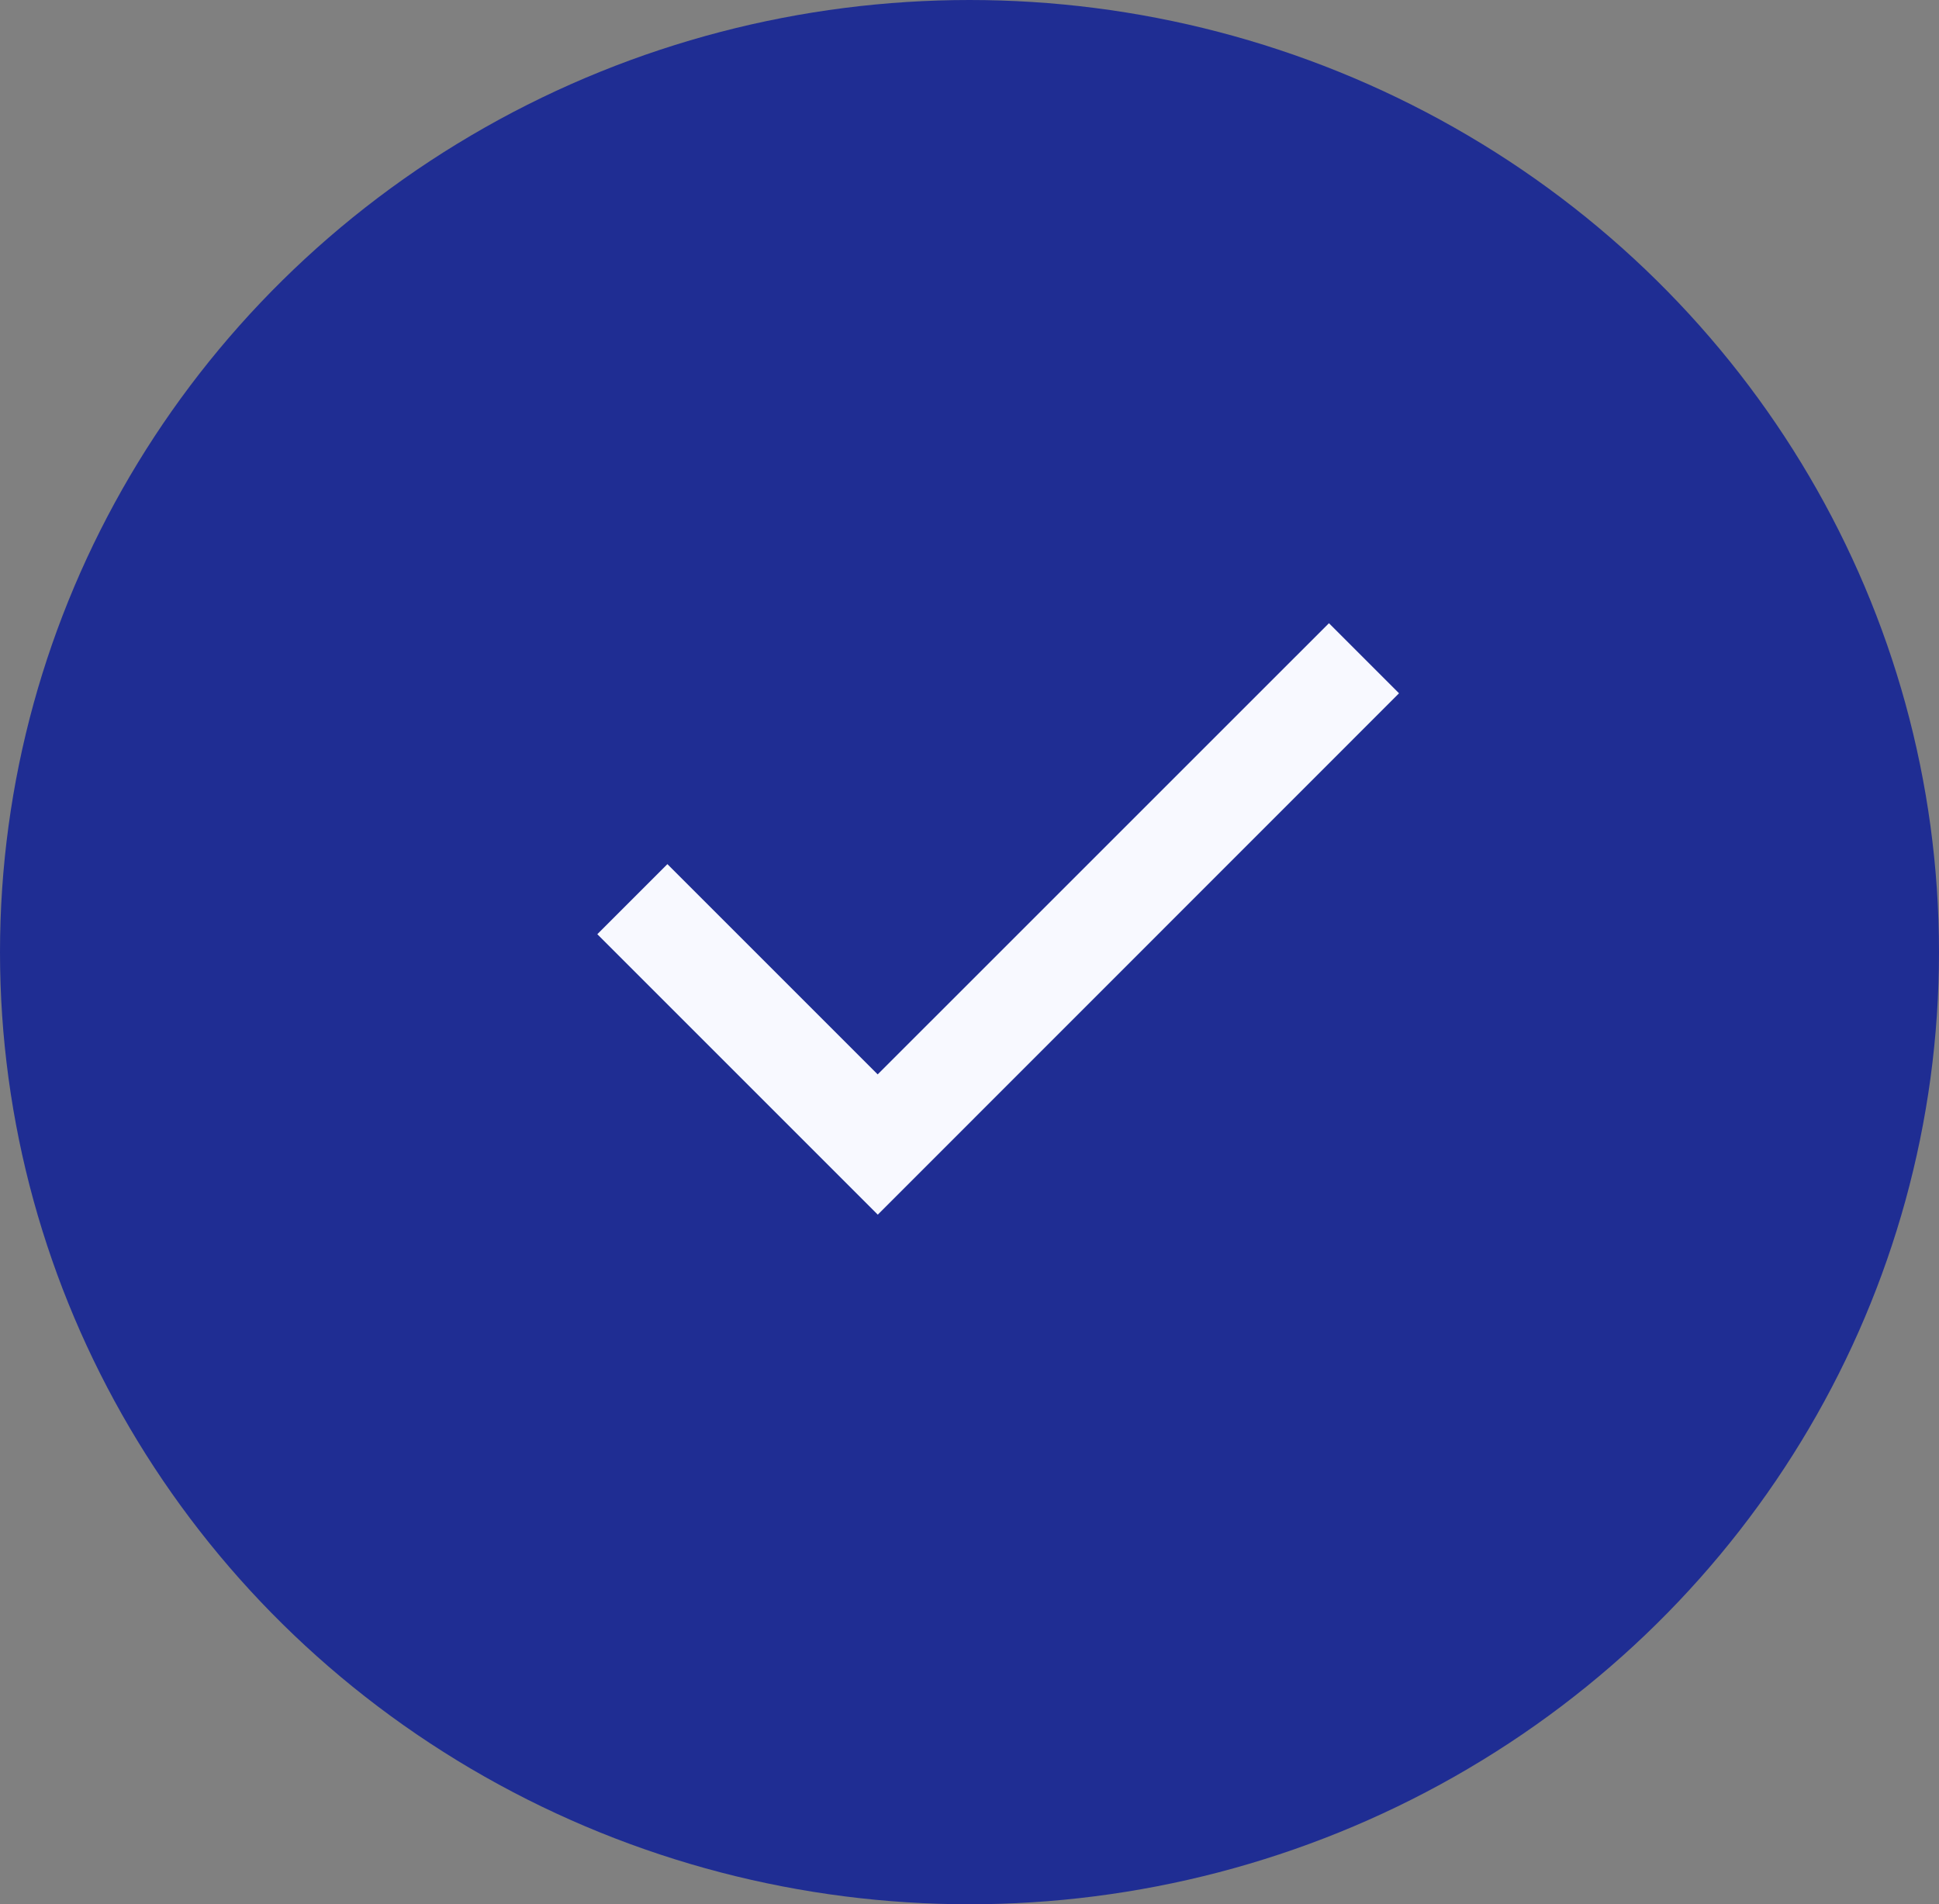
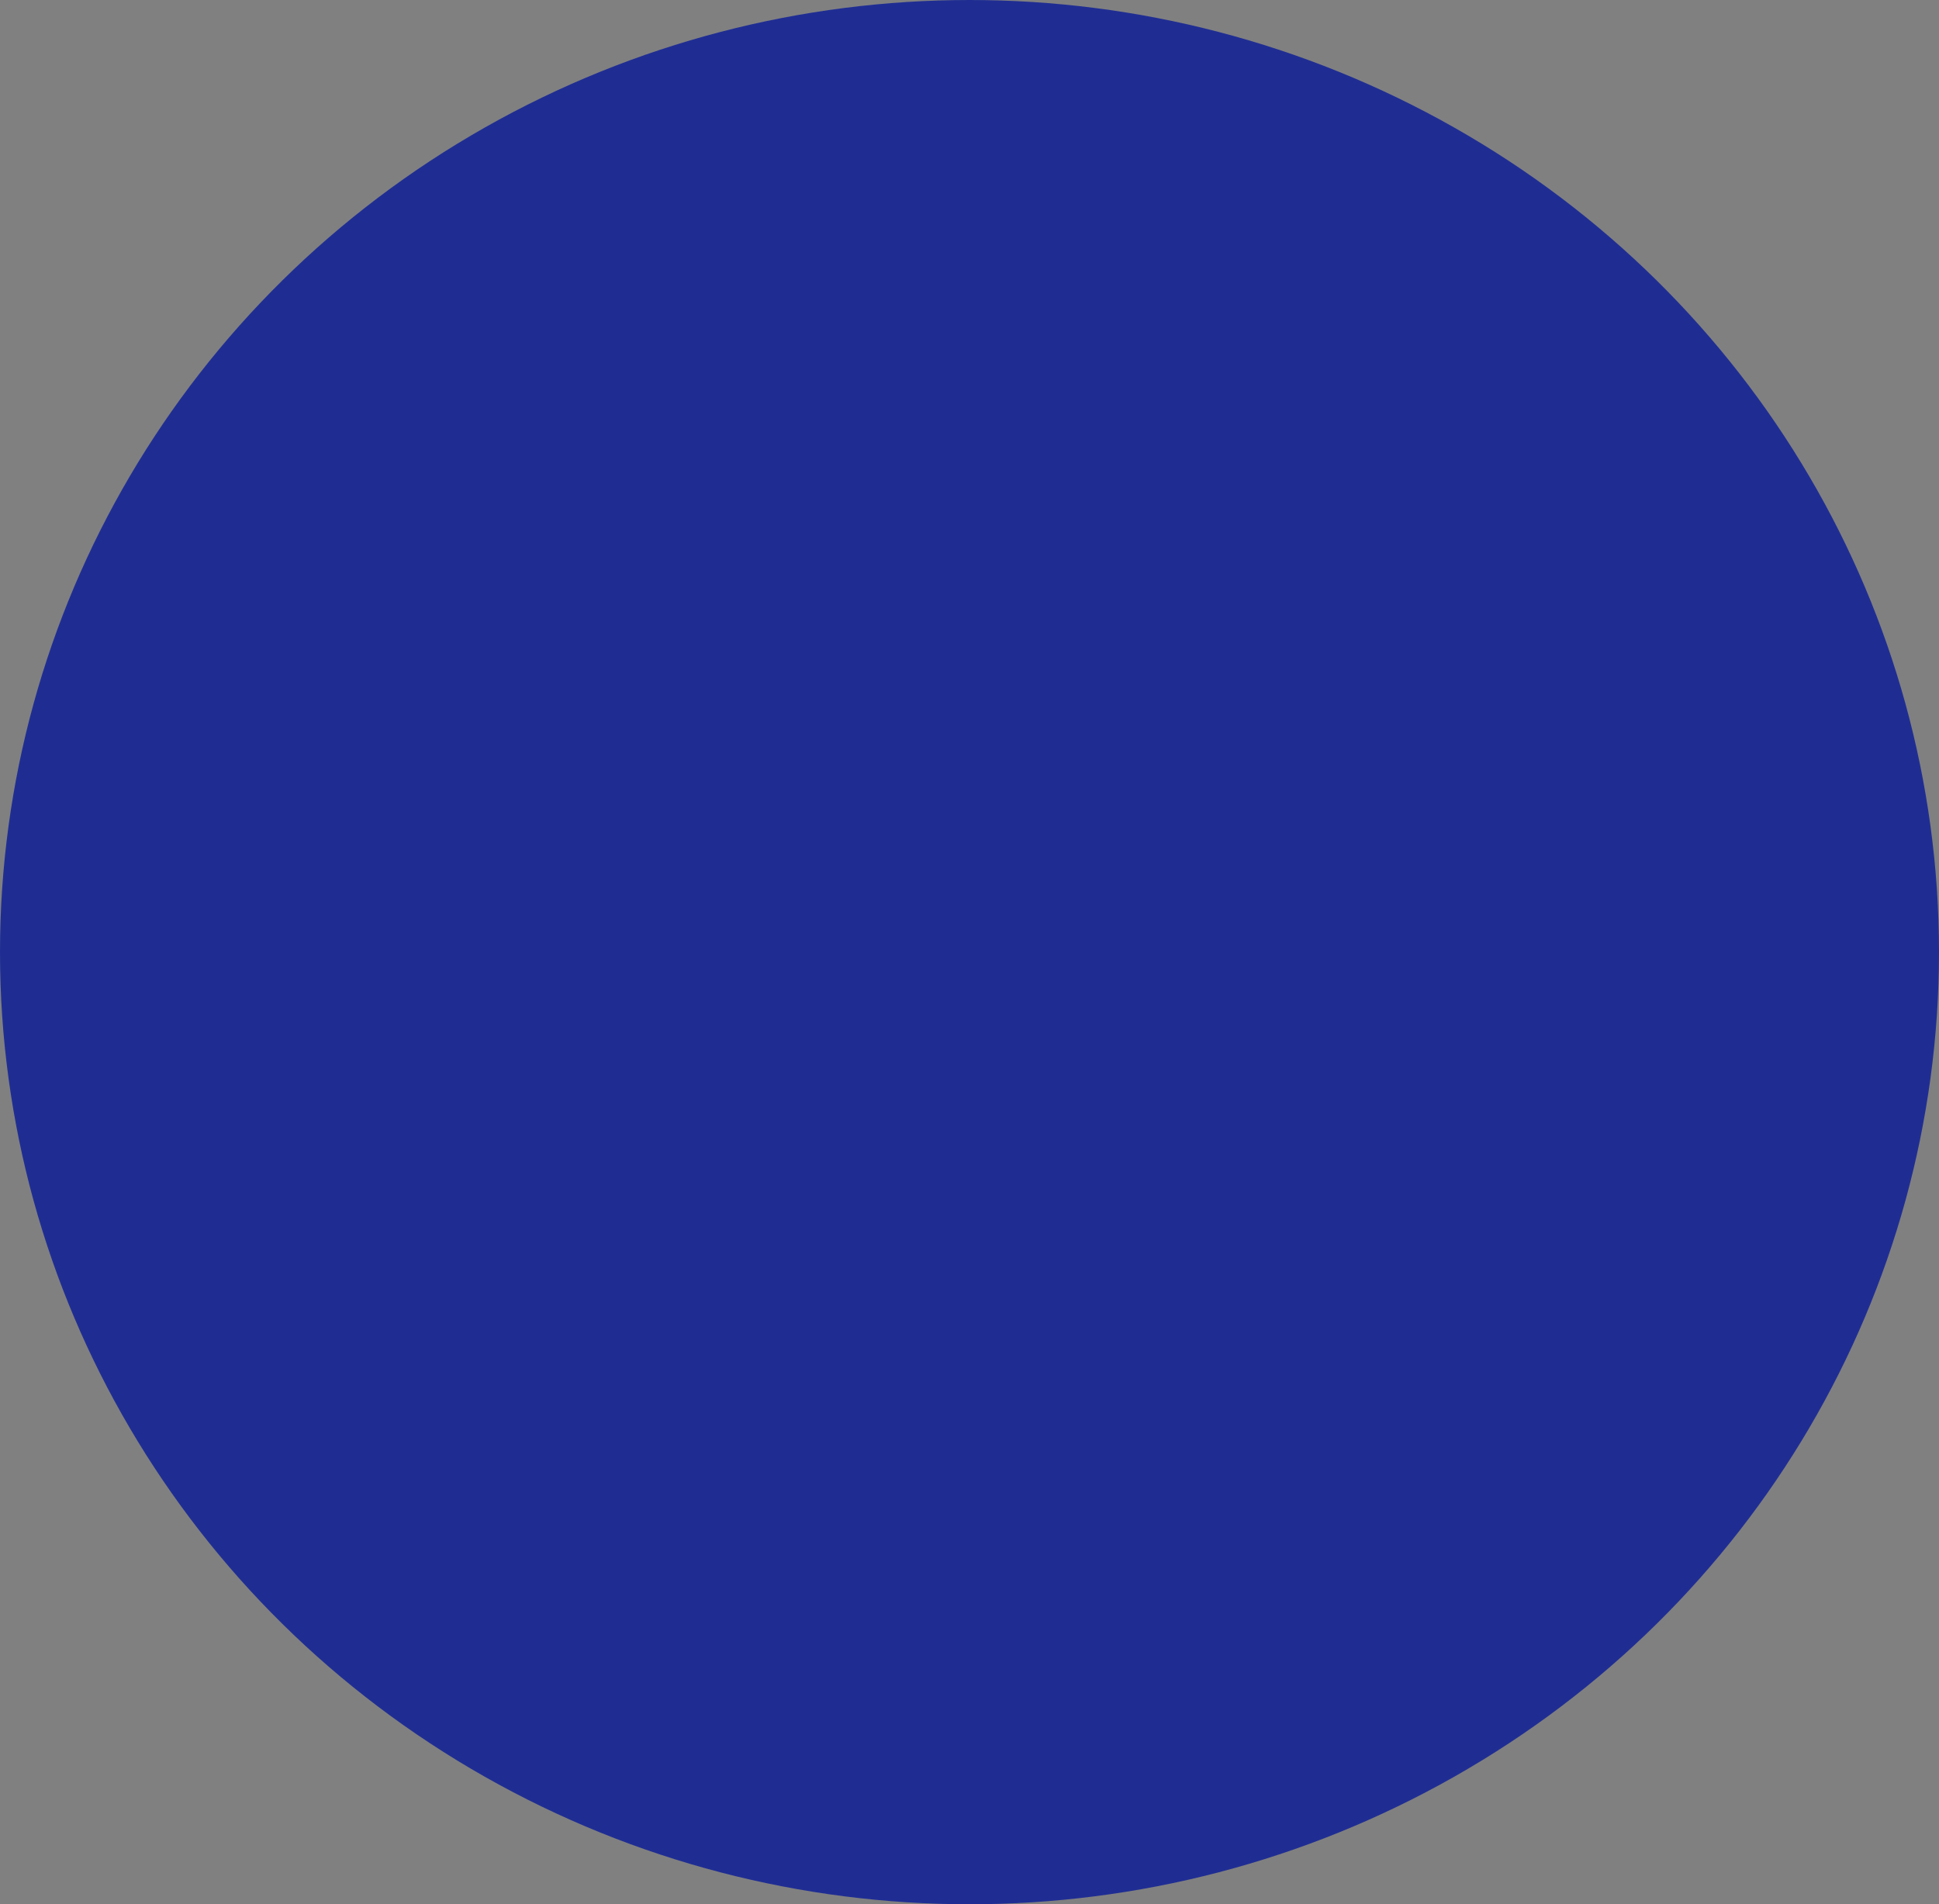
<svg xmlns="http://www.w3.org/2000/svg" width="56" height="55" viewBox="0 0 56 55">
  <rect x="0" y="0" width="56" height="55" fill="#808080" stroke="none" />
  <g id="グループ_2290" data-name="グループ 2290" transform="translate(-216 -4146)">
    <ellipse id="楕円形_105" data-name="楕円形 105" cx="28" cy="27.5" rx="28" ry="27.5" transform="translate(216 4146)" fill="#1f2d93" />
-     <path id="check_24dp_1F1F1F_FILL0_wght400_GRAD0_opsz24" d="M162.1-703.918l-8.1-8.1,2.024-2.024,6.073,6.073L175.13-721l2.024,2.024Z" transform="translate(79.251 4885)" fill="#f8f9ff" />
  </g>
</svg>